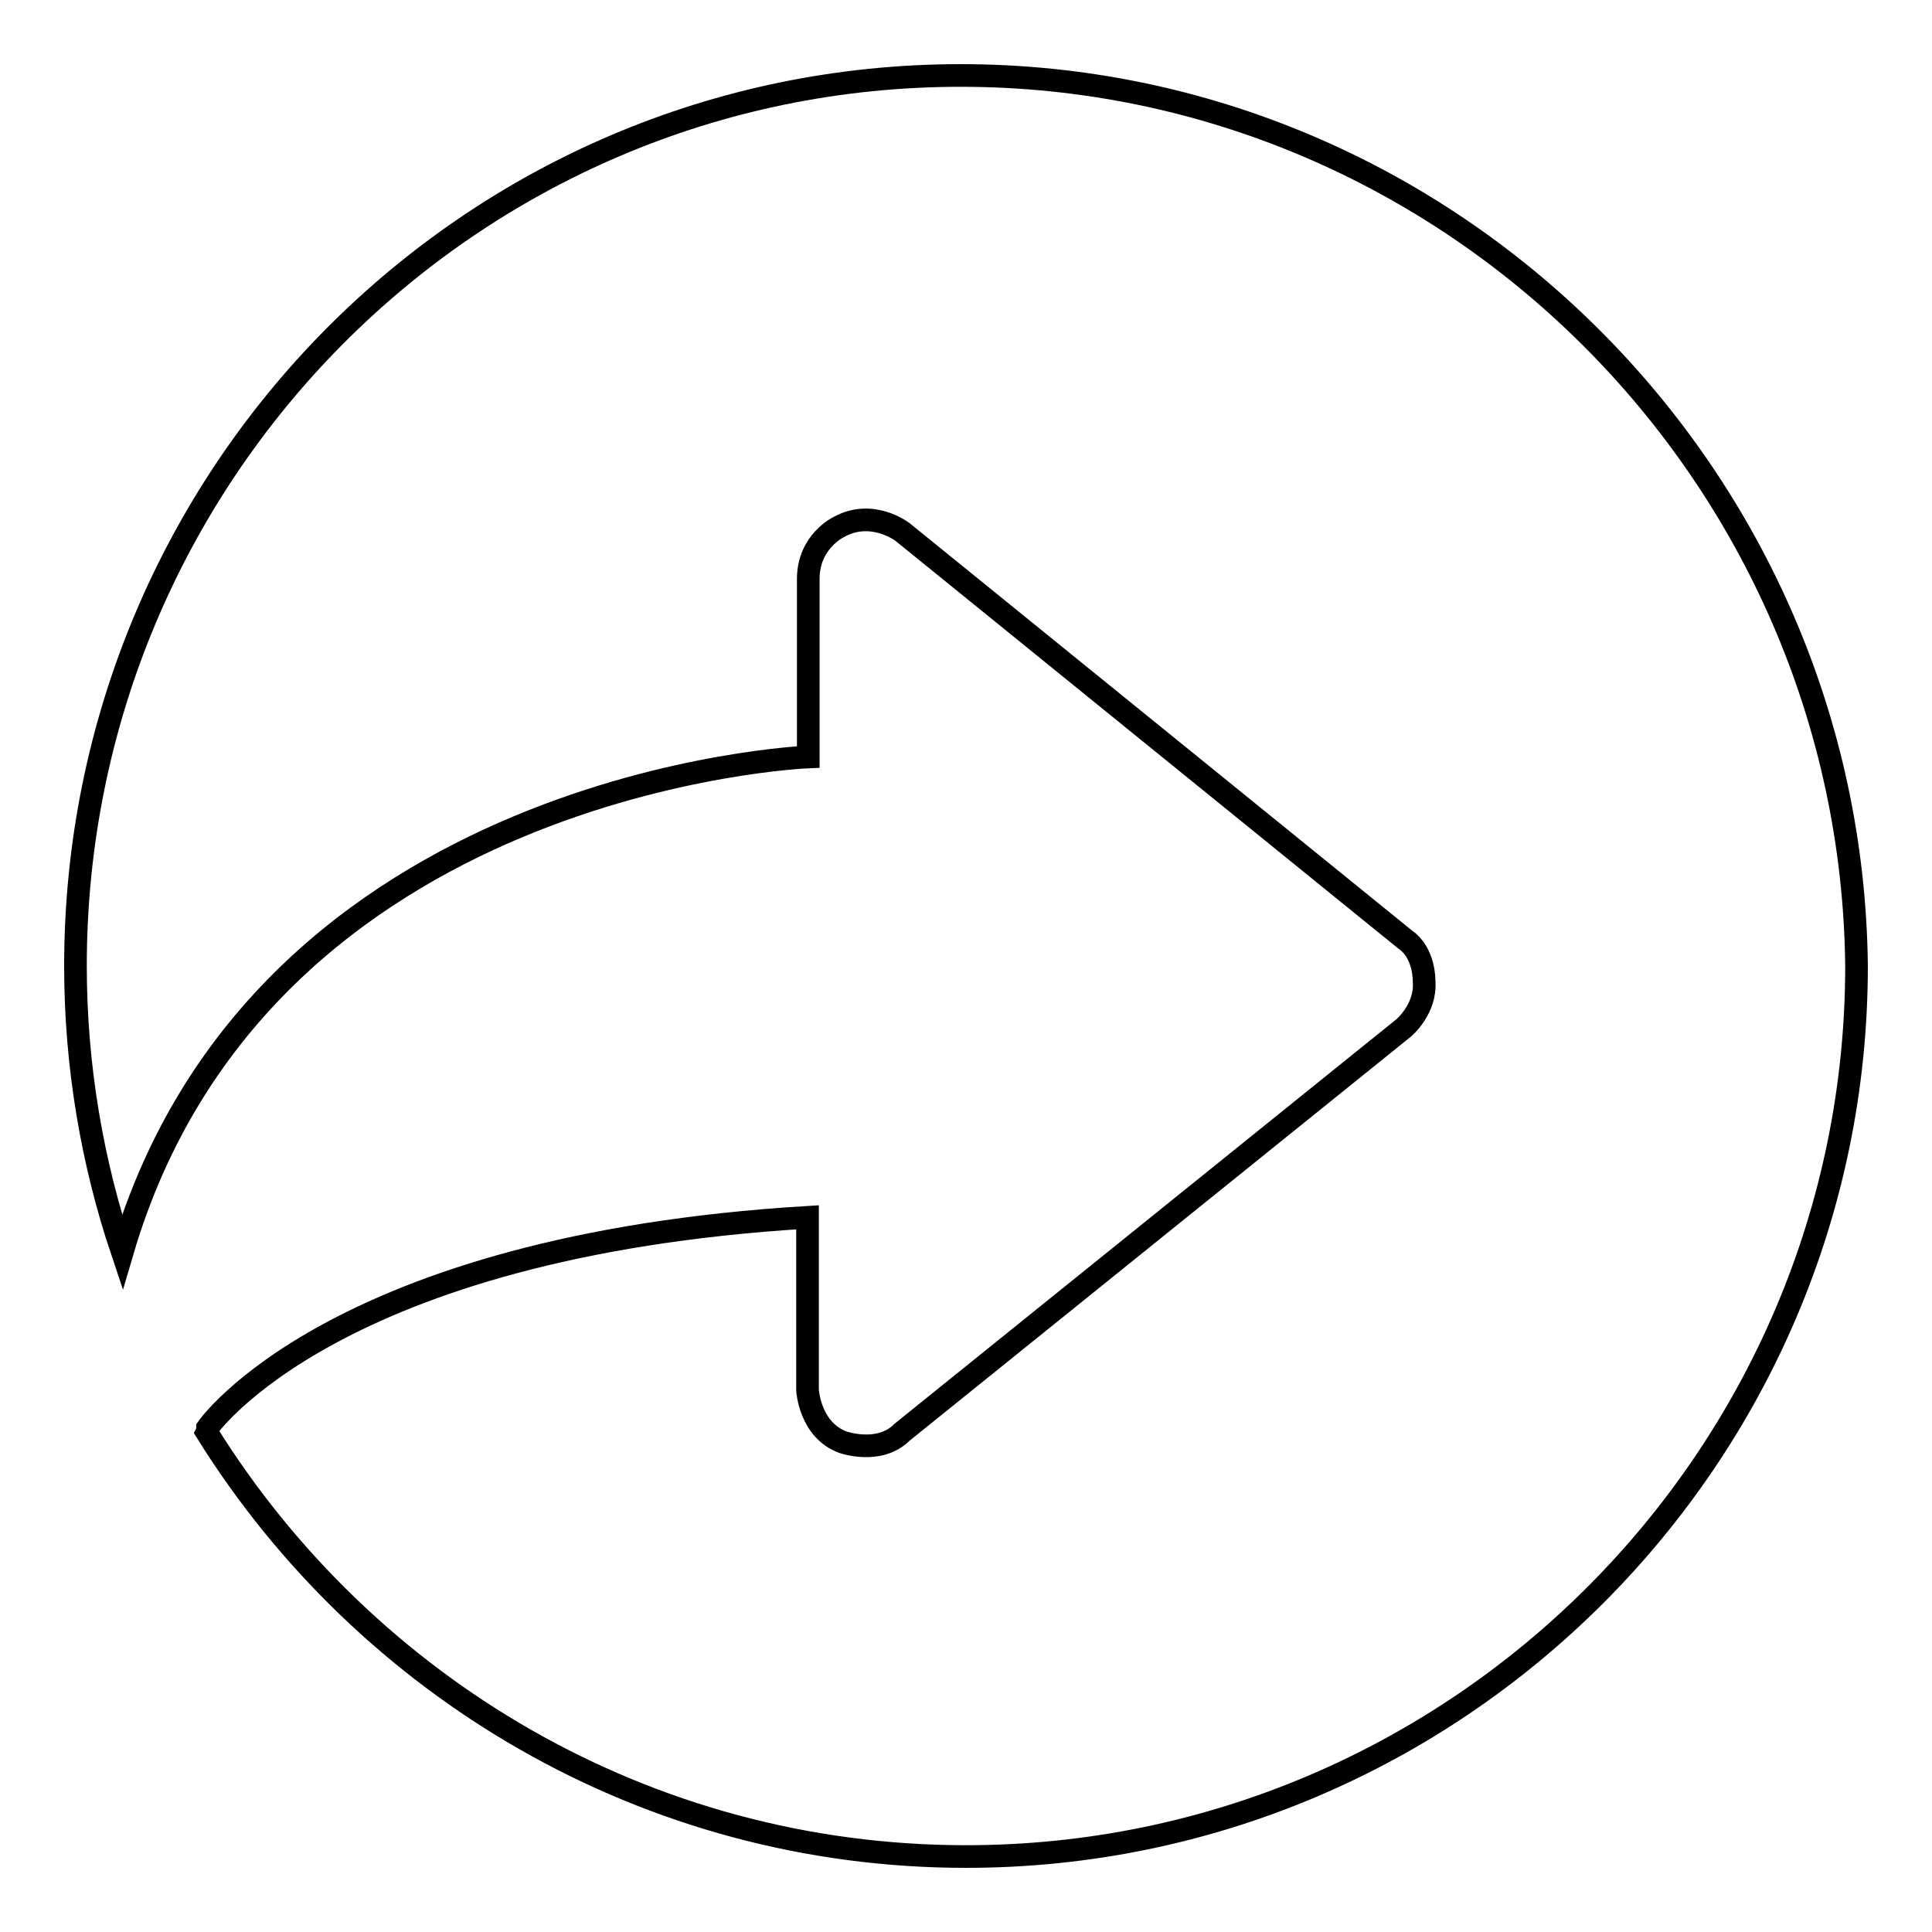
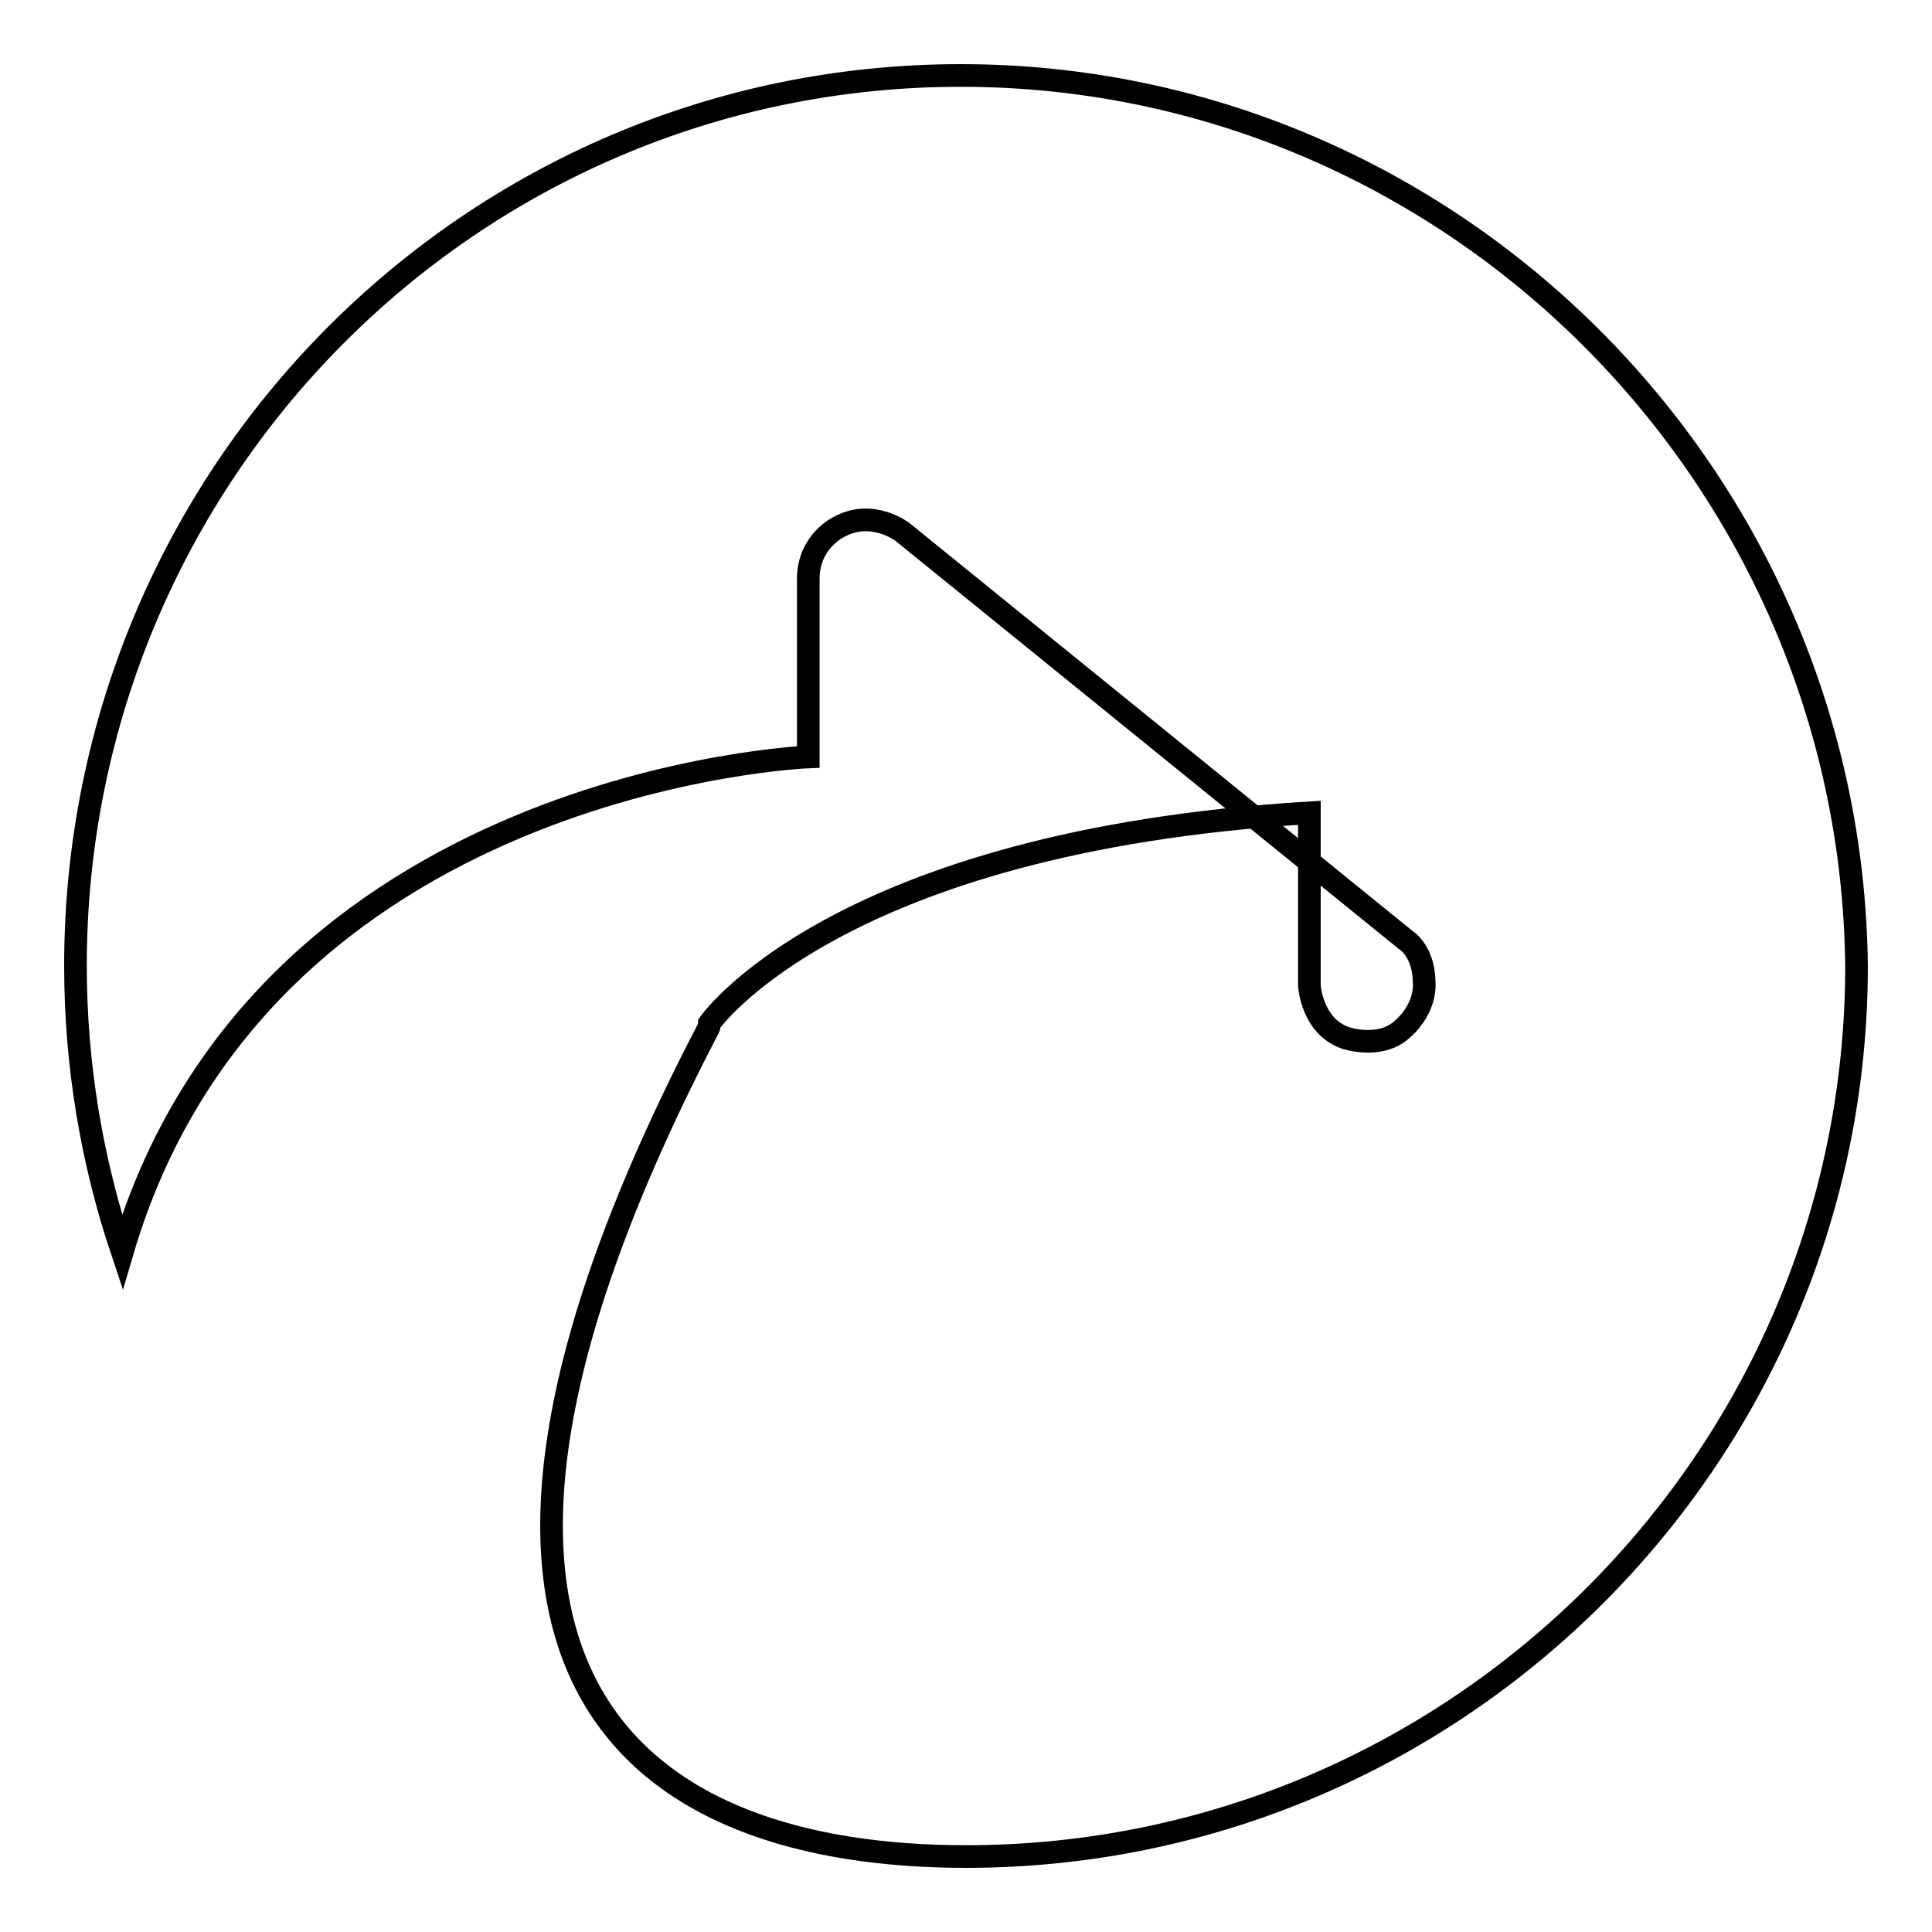
<svg xmlns="http://www.w3.org/2000/svg" version="1.1" x="0px" y="0px" viewBox="0 0 256 256" enable-background="new 0 0 256 256" xml:space="preserve">
  <g>
    <g>
-       <path stroke-width="3" fill-opacity="0" stroke="#000000" d="M127.3,10C62.3,10,10,63,10,128c0,13.2,2.2,26,6.2,37.9c18.4-62.7,90.9-65.6,90.9-65.6V76.7c0-5,4.1-6.9,4.1-6.9c4.4-2.4,8.4,0.7,8.4,0.7l66.6,54c2.6,1.8,2.5,5.5,2.5,5.5c0.3,3.7-2.7,6.2-2.7,6.2l-66.5,53.6c-3,3-7.8,1.3-7.8,1.3c-4.4-1.6-4.7-6.9-4.7-6.9v-22.9c-62.8,3.8-79.5,27.9-79.5,27.9c0,0.2,0,0.4-0.1,0.6C48.4,223.5,85.6,246,128,246c65,0,118-53,118-118C245.3,63,192.2,10,127.3,10z" />
+       <path stroke-width="3" fill-opacity="0" stroke="#000000" d="M127.3,10C62.3,10,10,63,10,128c0,13.2,2.2,26,6.2,37.9c18.4-62.7,90.9-65.6,90.9-65.6V76.7c0-5,4.1-6.9,4.1-6.9c4.4-2.4,8.4,0.7,8.4,0.7l66.6,54c2.6,1.8,2.5,5.5,2.5,5.5c0.3,3.7-2.7,6.2-2.7,6.2c-3,3-7.8,1.3-7.8,1.3c-4.4-1.6-4.7-6.9-4.7-6.9v-22.9c-62.8,3.8-79.5,27.9-79.5,27.9c0,0.2,0,0.4-0.1,0.6C48.4,223.5,85.6,246,128,246c65,0,118-53,118-118C245.3,63,192.2,10,127.3,10z" />
    </g>
  </g>
</svg>